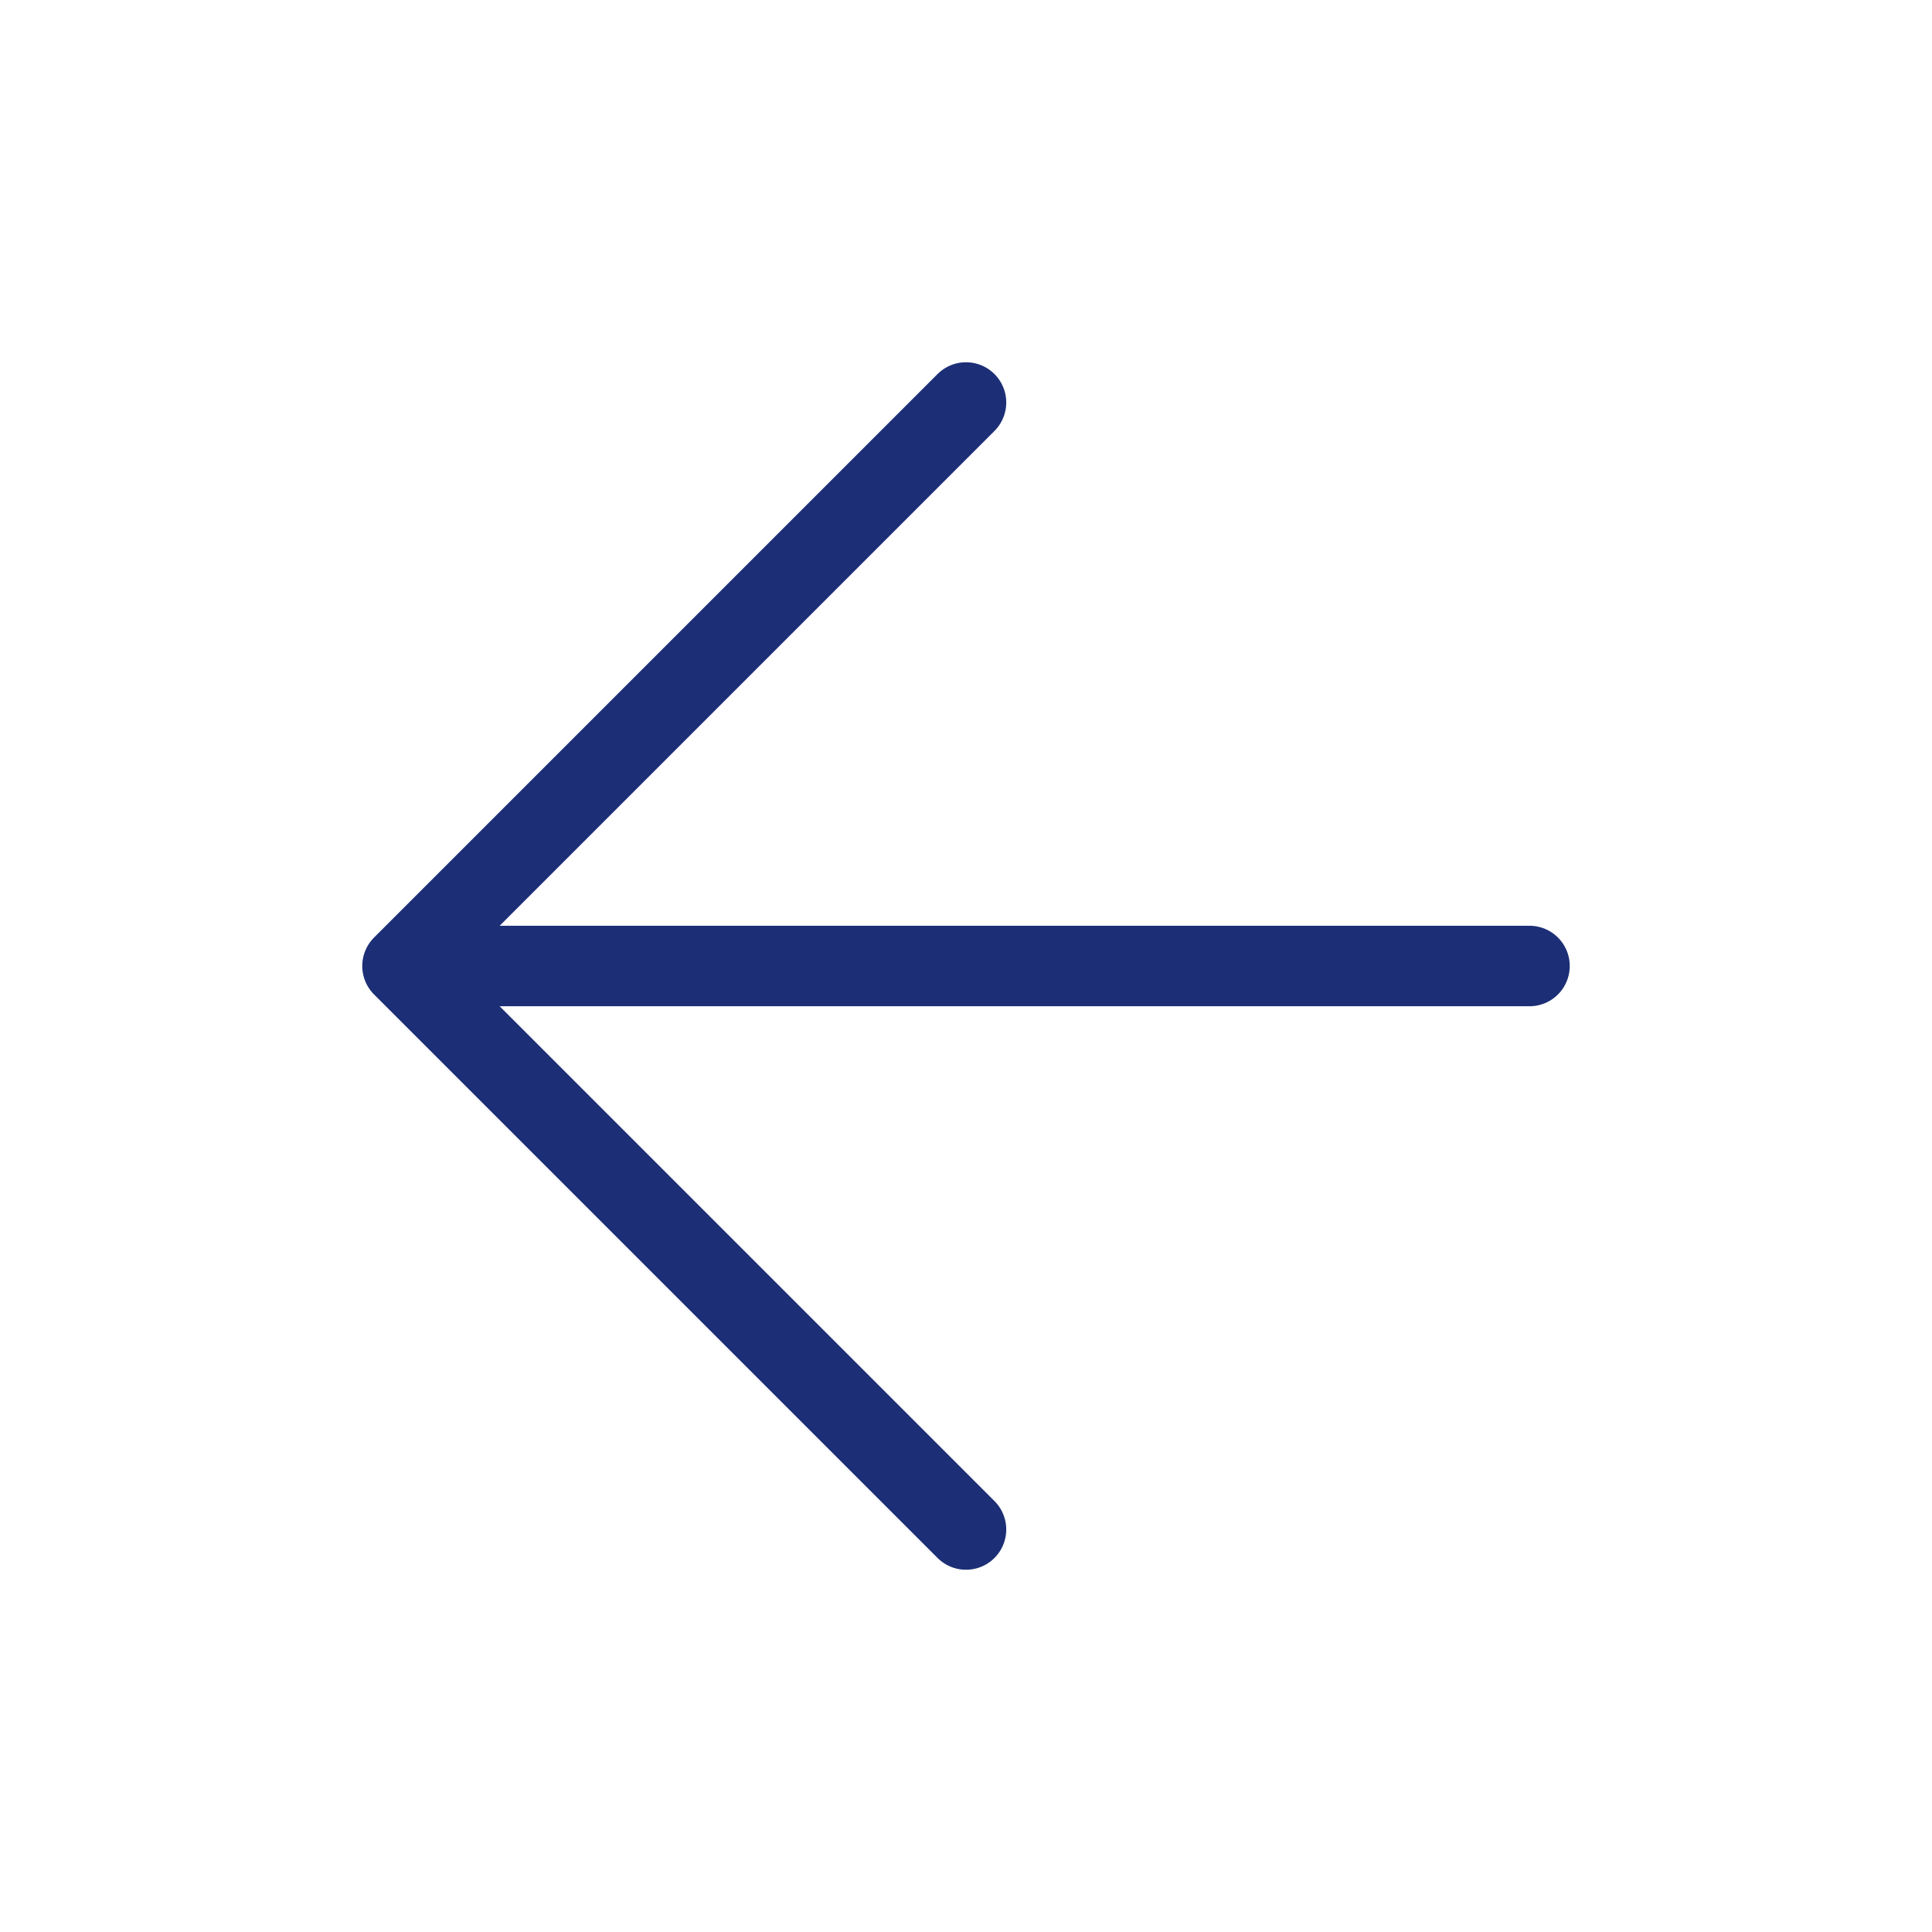
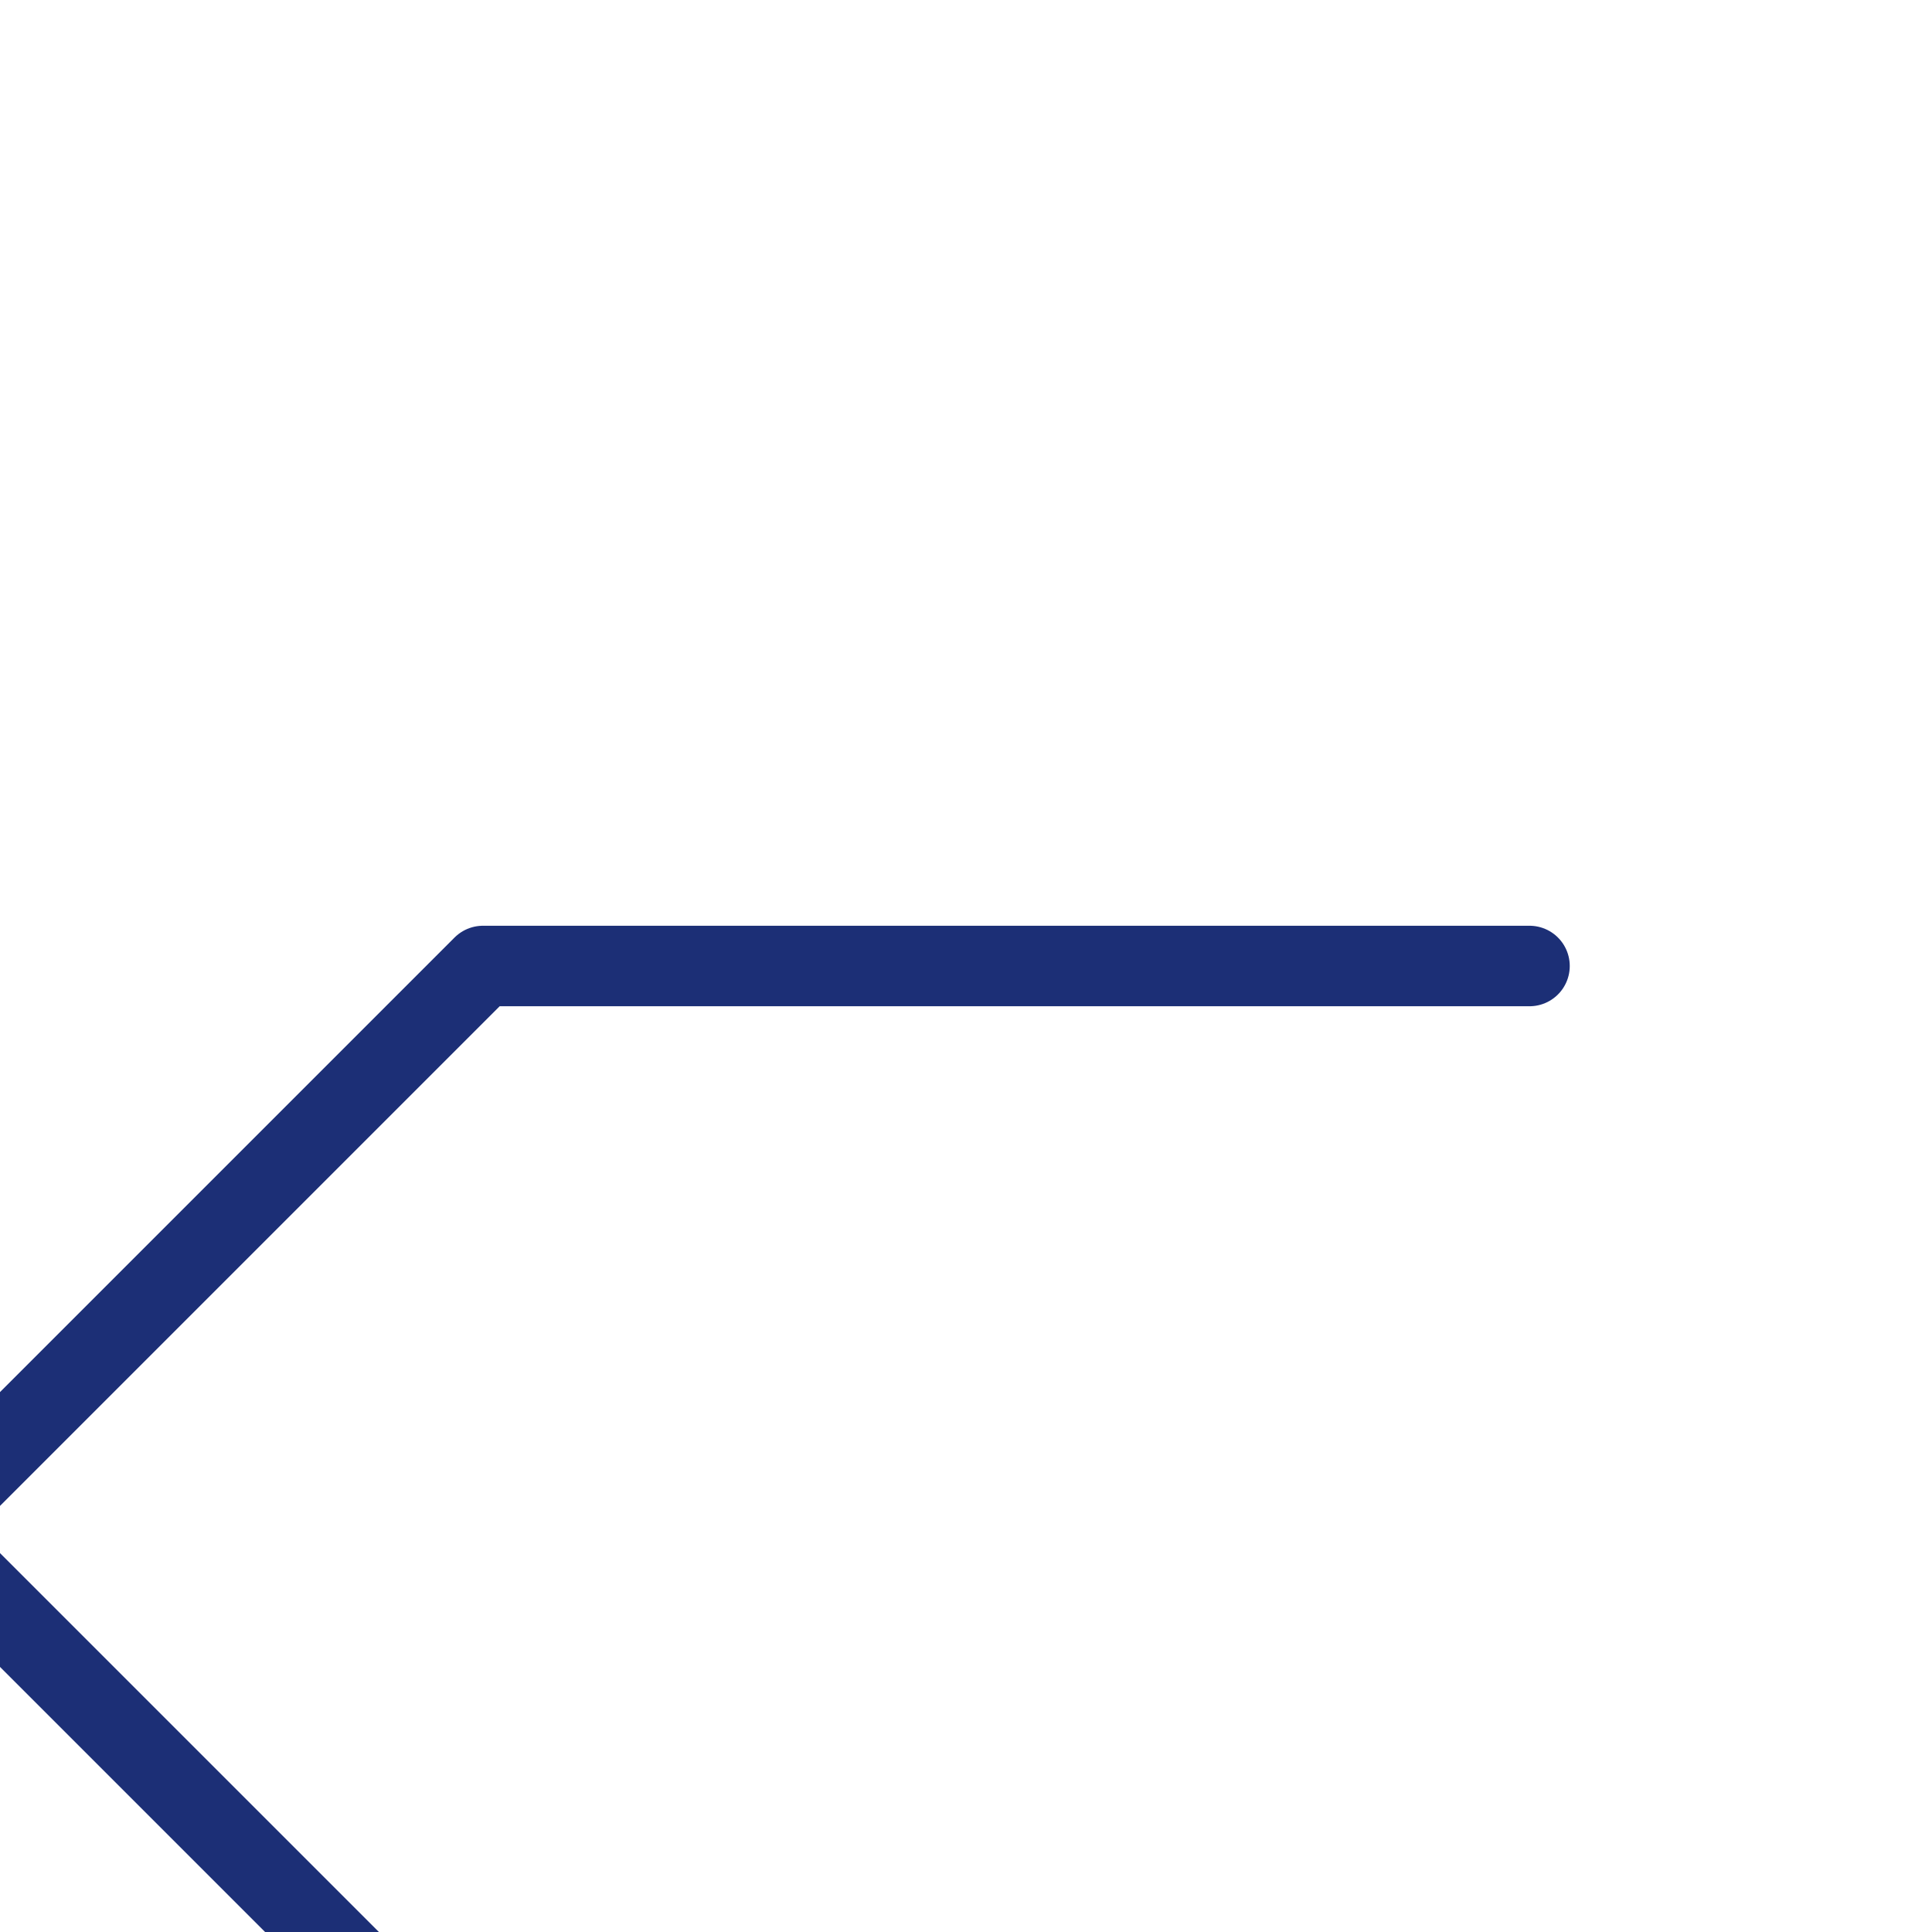
<svg xmlns="http://www.w3.org/2000/svg" width="100" height="100" viewBox="0 0 24 24" fill="none" stroke="#1C2F76" stroke-width="1" stroke-linecap="round" stroke-linejoin="round">
-   <path d="M19 12H6M12 5l-7 7 7 7" />
+   <path d="M19 12H6l-7 7 7 7" />
</svg>